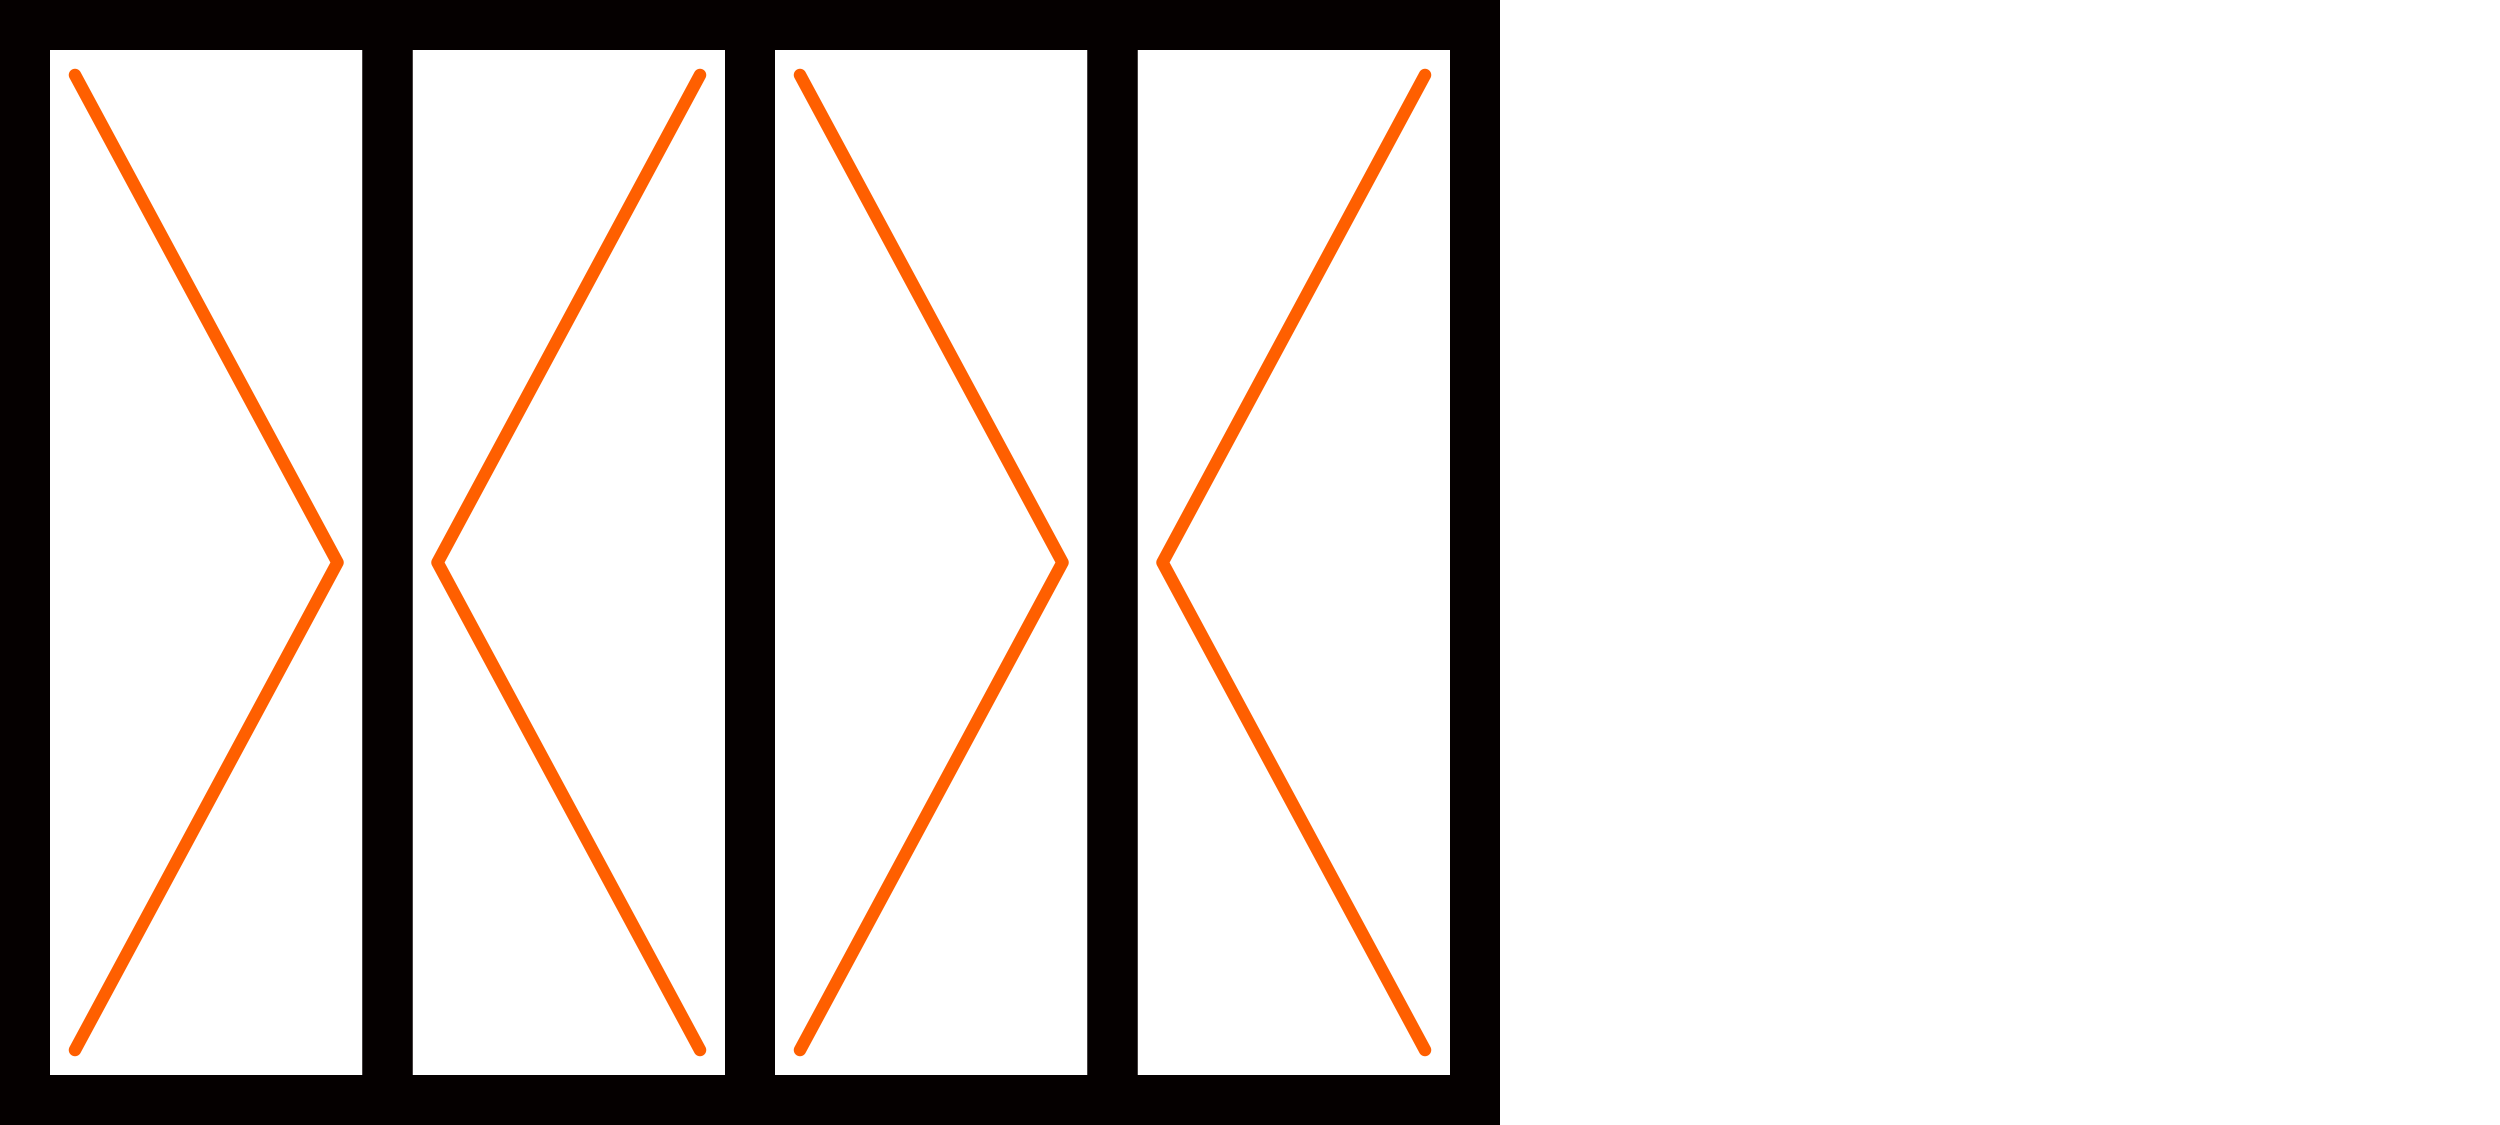
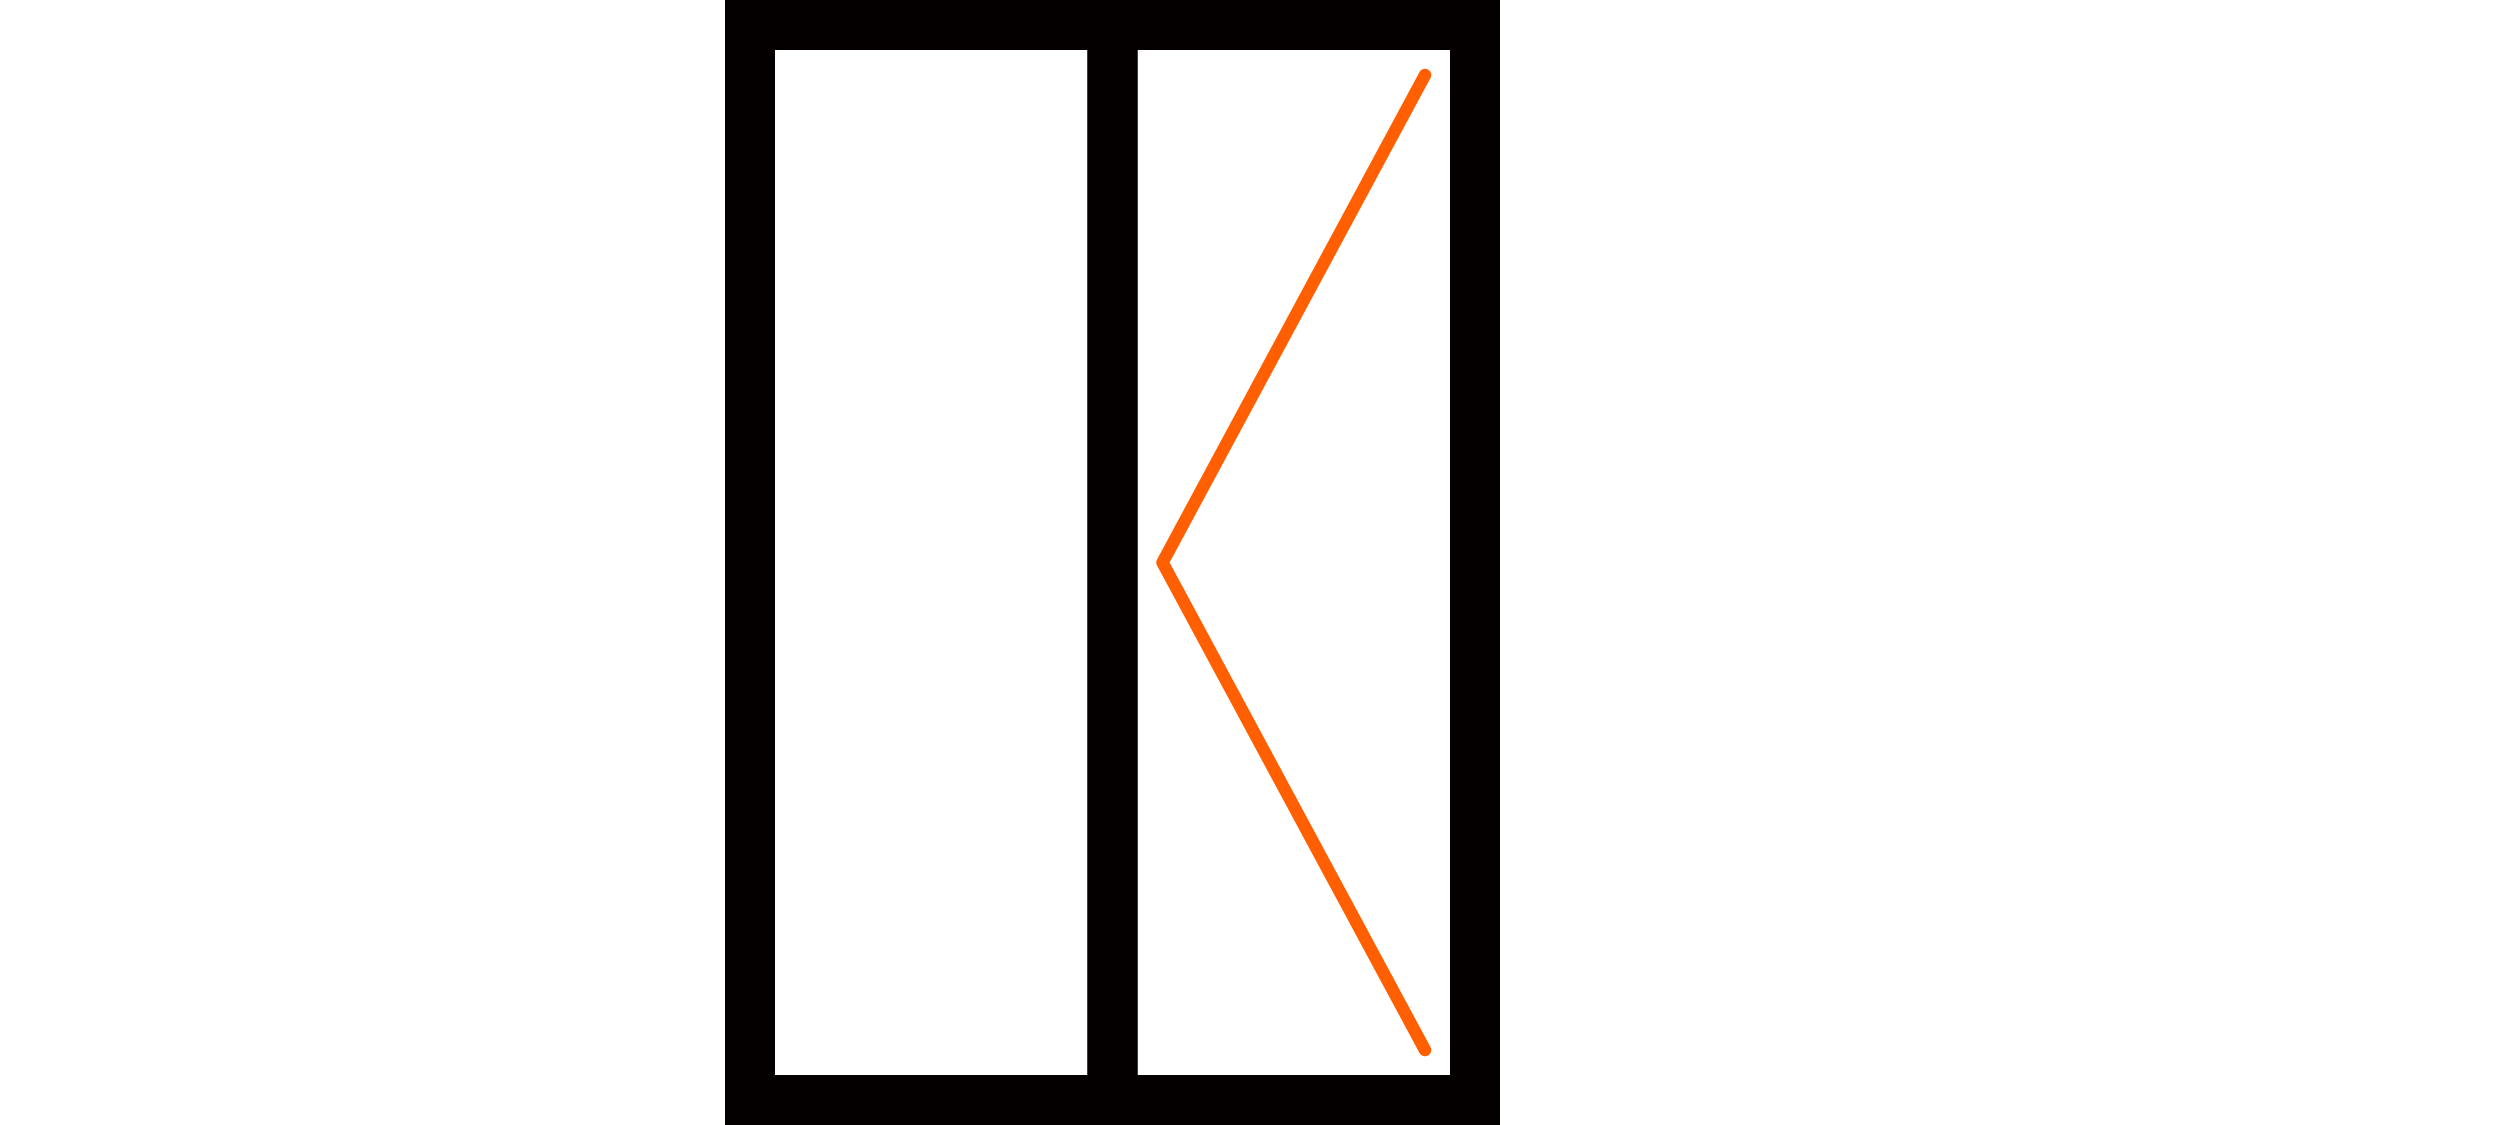
<svg xmlns="http://www.w3.org/2000/svg" id="Layer_1" viewBox="0 0 200 90">
  <defs>
    <style> .st0 { stroke: #050000; stroke-miterlimit: 10; stroke-width: 4px; } .st0, .st1 { fill: none; } .st1 { stroke: #ff5f00; stroke-linecap: round; stroke-linejoin: round; } </style>
  </defs>
  <rect class="st0" x="89" y="2" width="29" height="86" />
  <polyline class="st1" points="114 84 93 45 114 6" />
  <rect class="st0" x="60" y="2" width="29" height="86" />
-   <polyline class="st1" points="6 6 27 45 6 84" />
-   <rect class="st0" x="31" y="2" width="29" height="86" />
-   <polyline class="st1" points="56 84 35 45 56 6" />
-   <rect class="st0" x="2" y="2" width="29" height="86" />
-   <polyline class="st1" points="64 6 85 45 64 84" />
</svg>